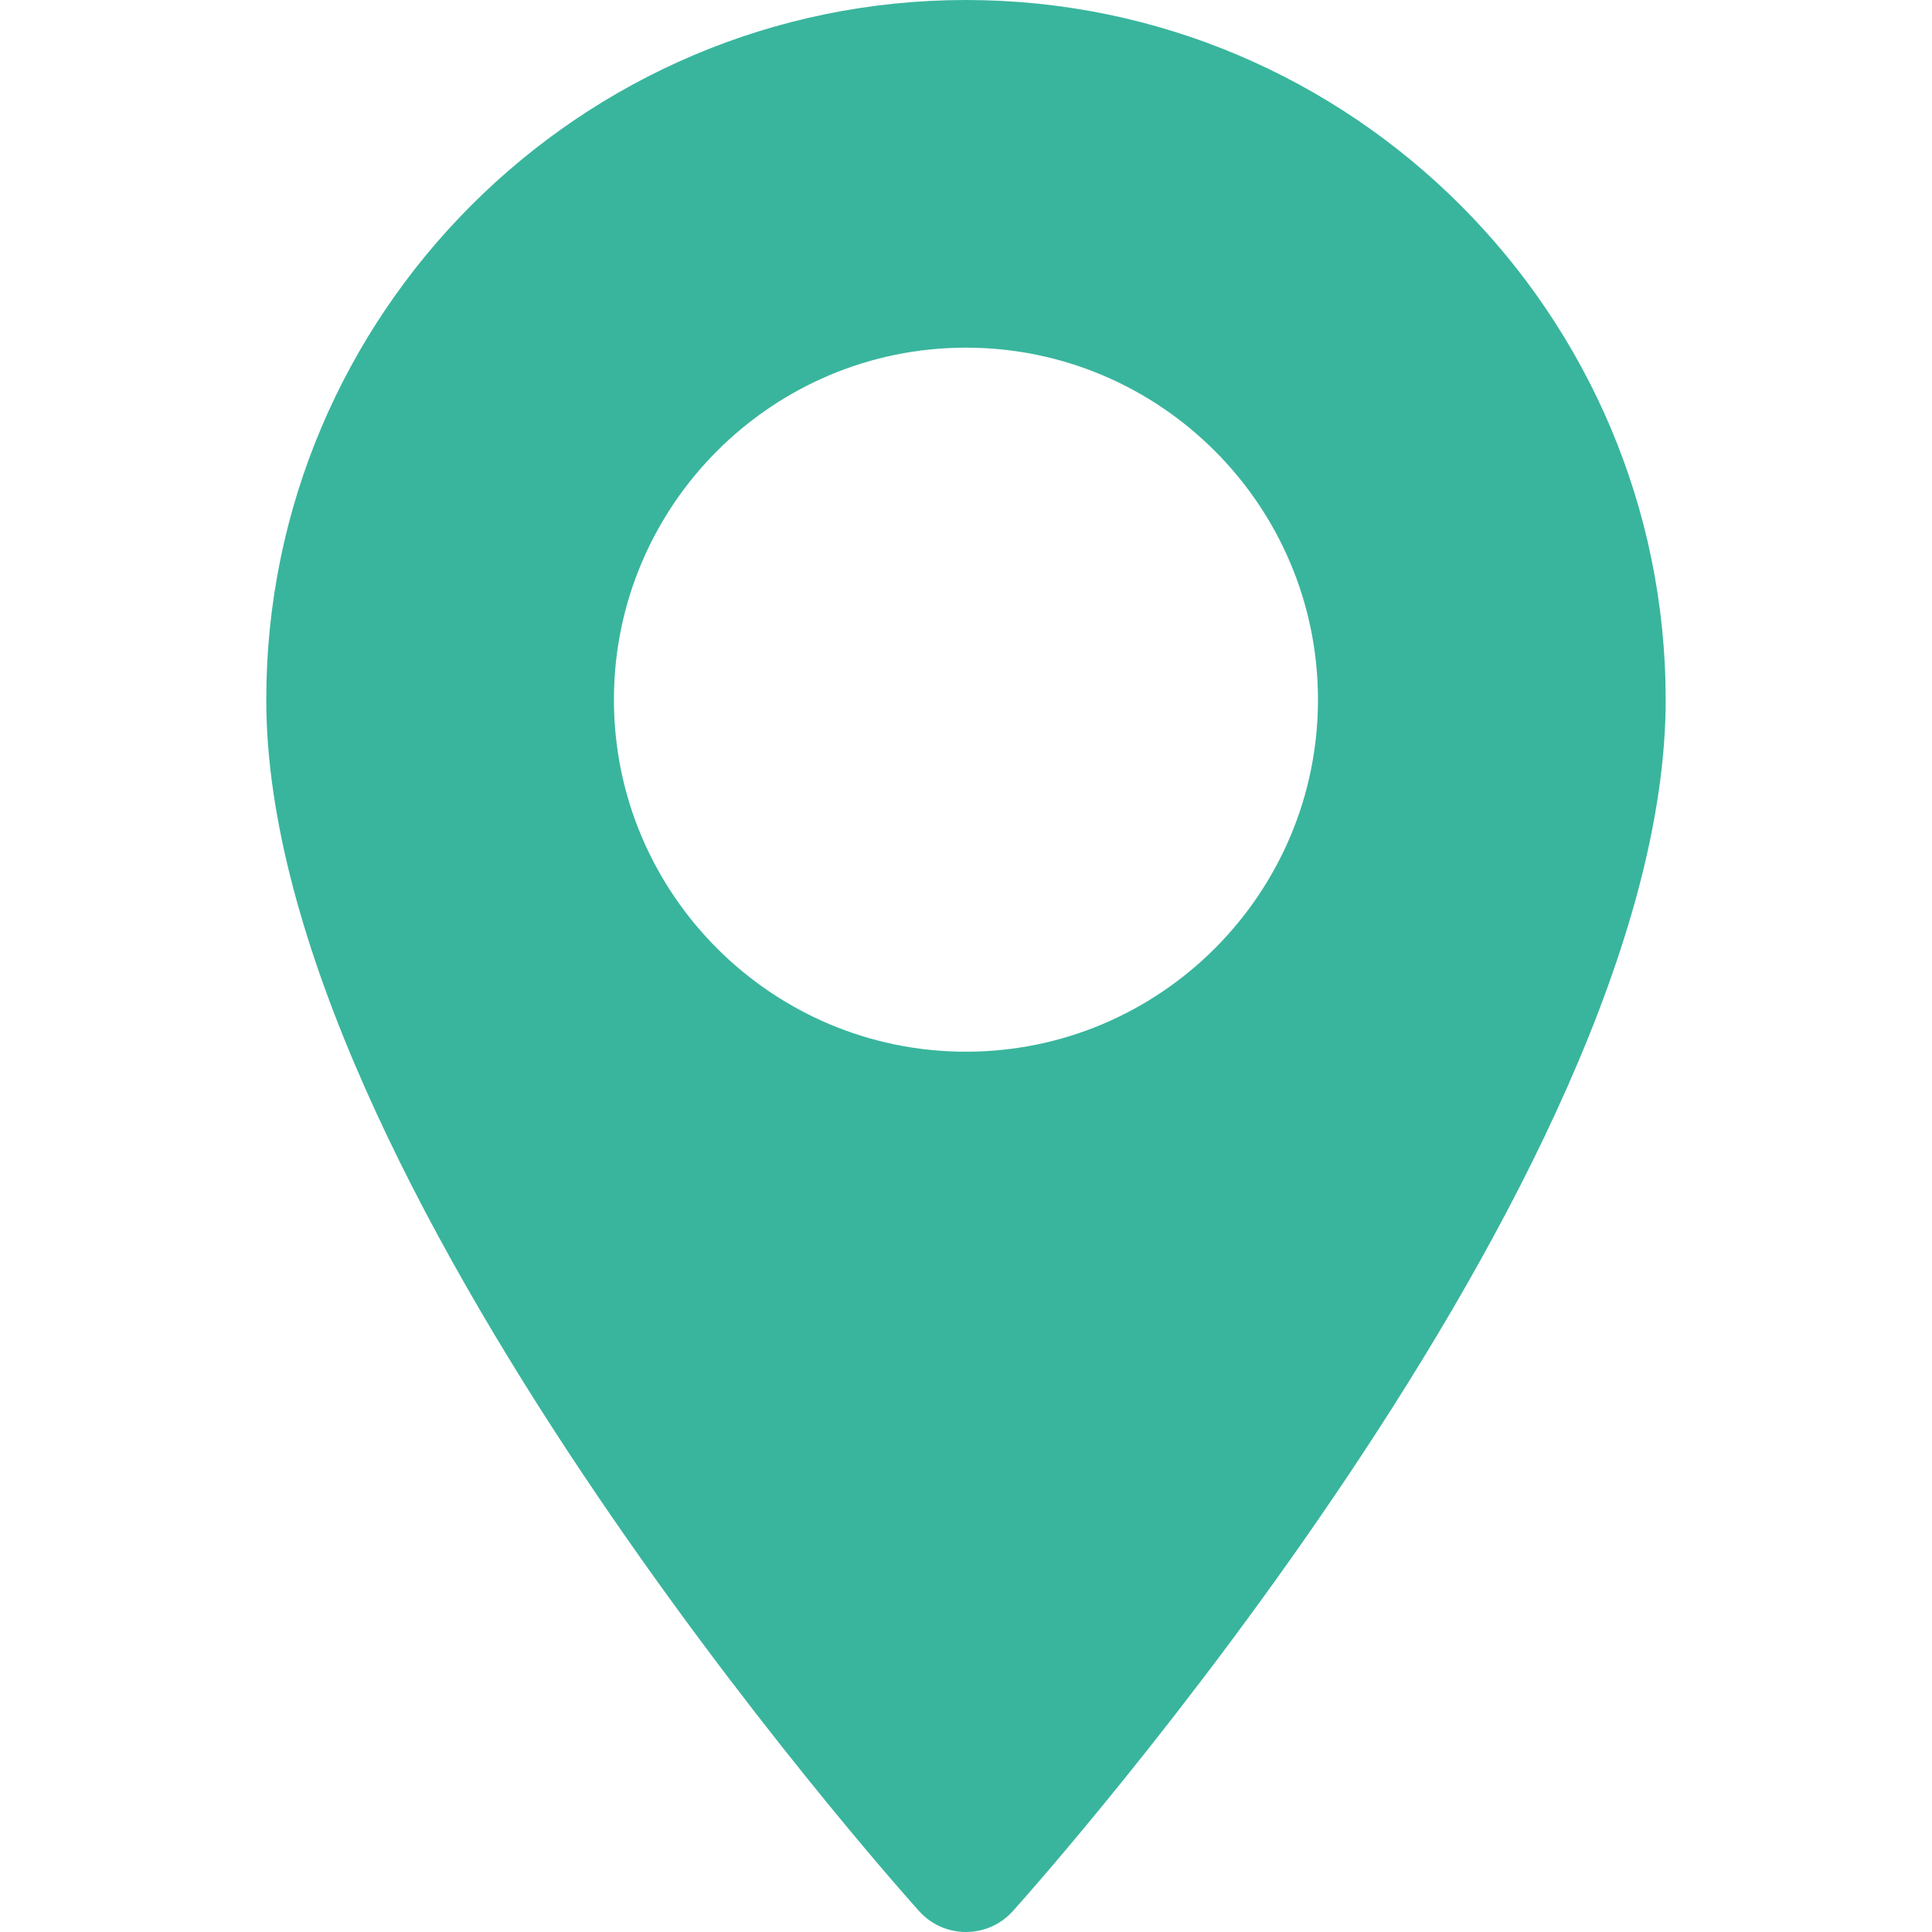
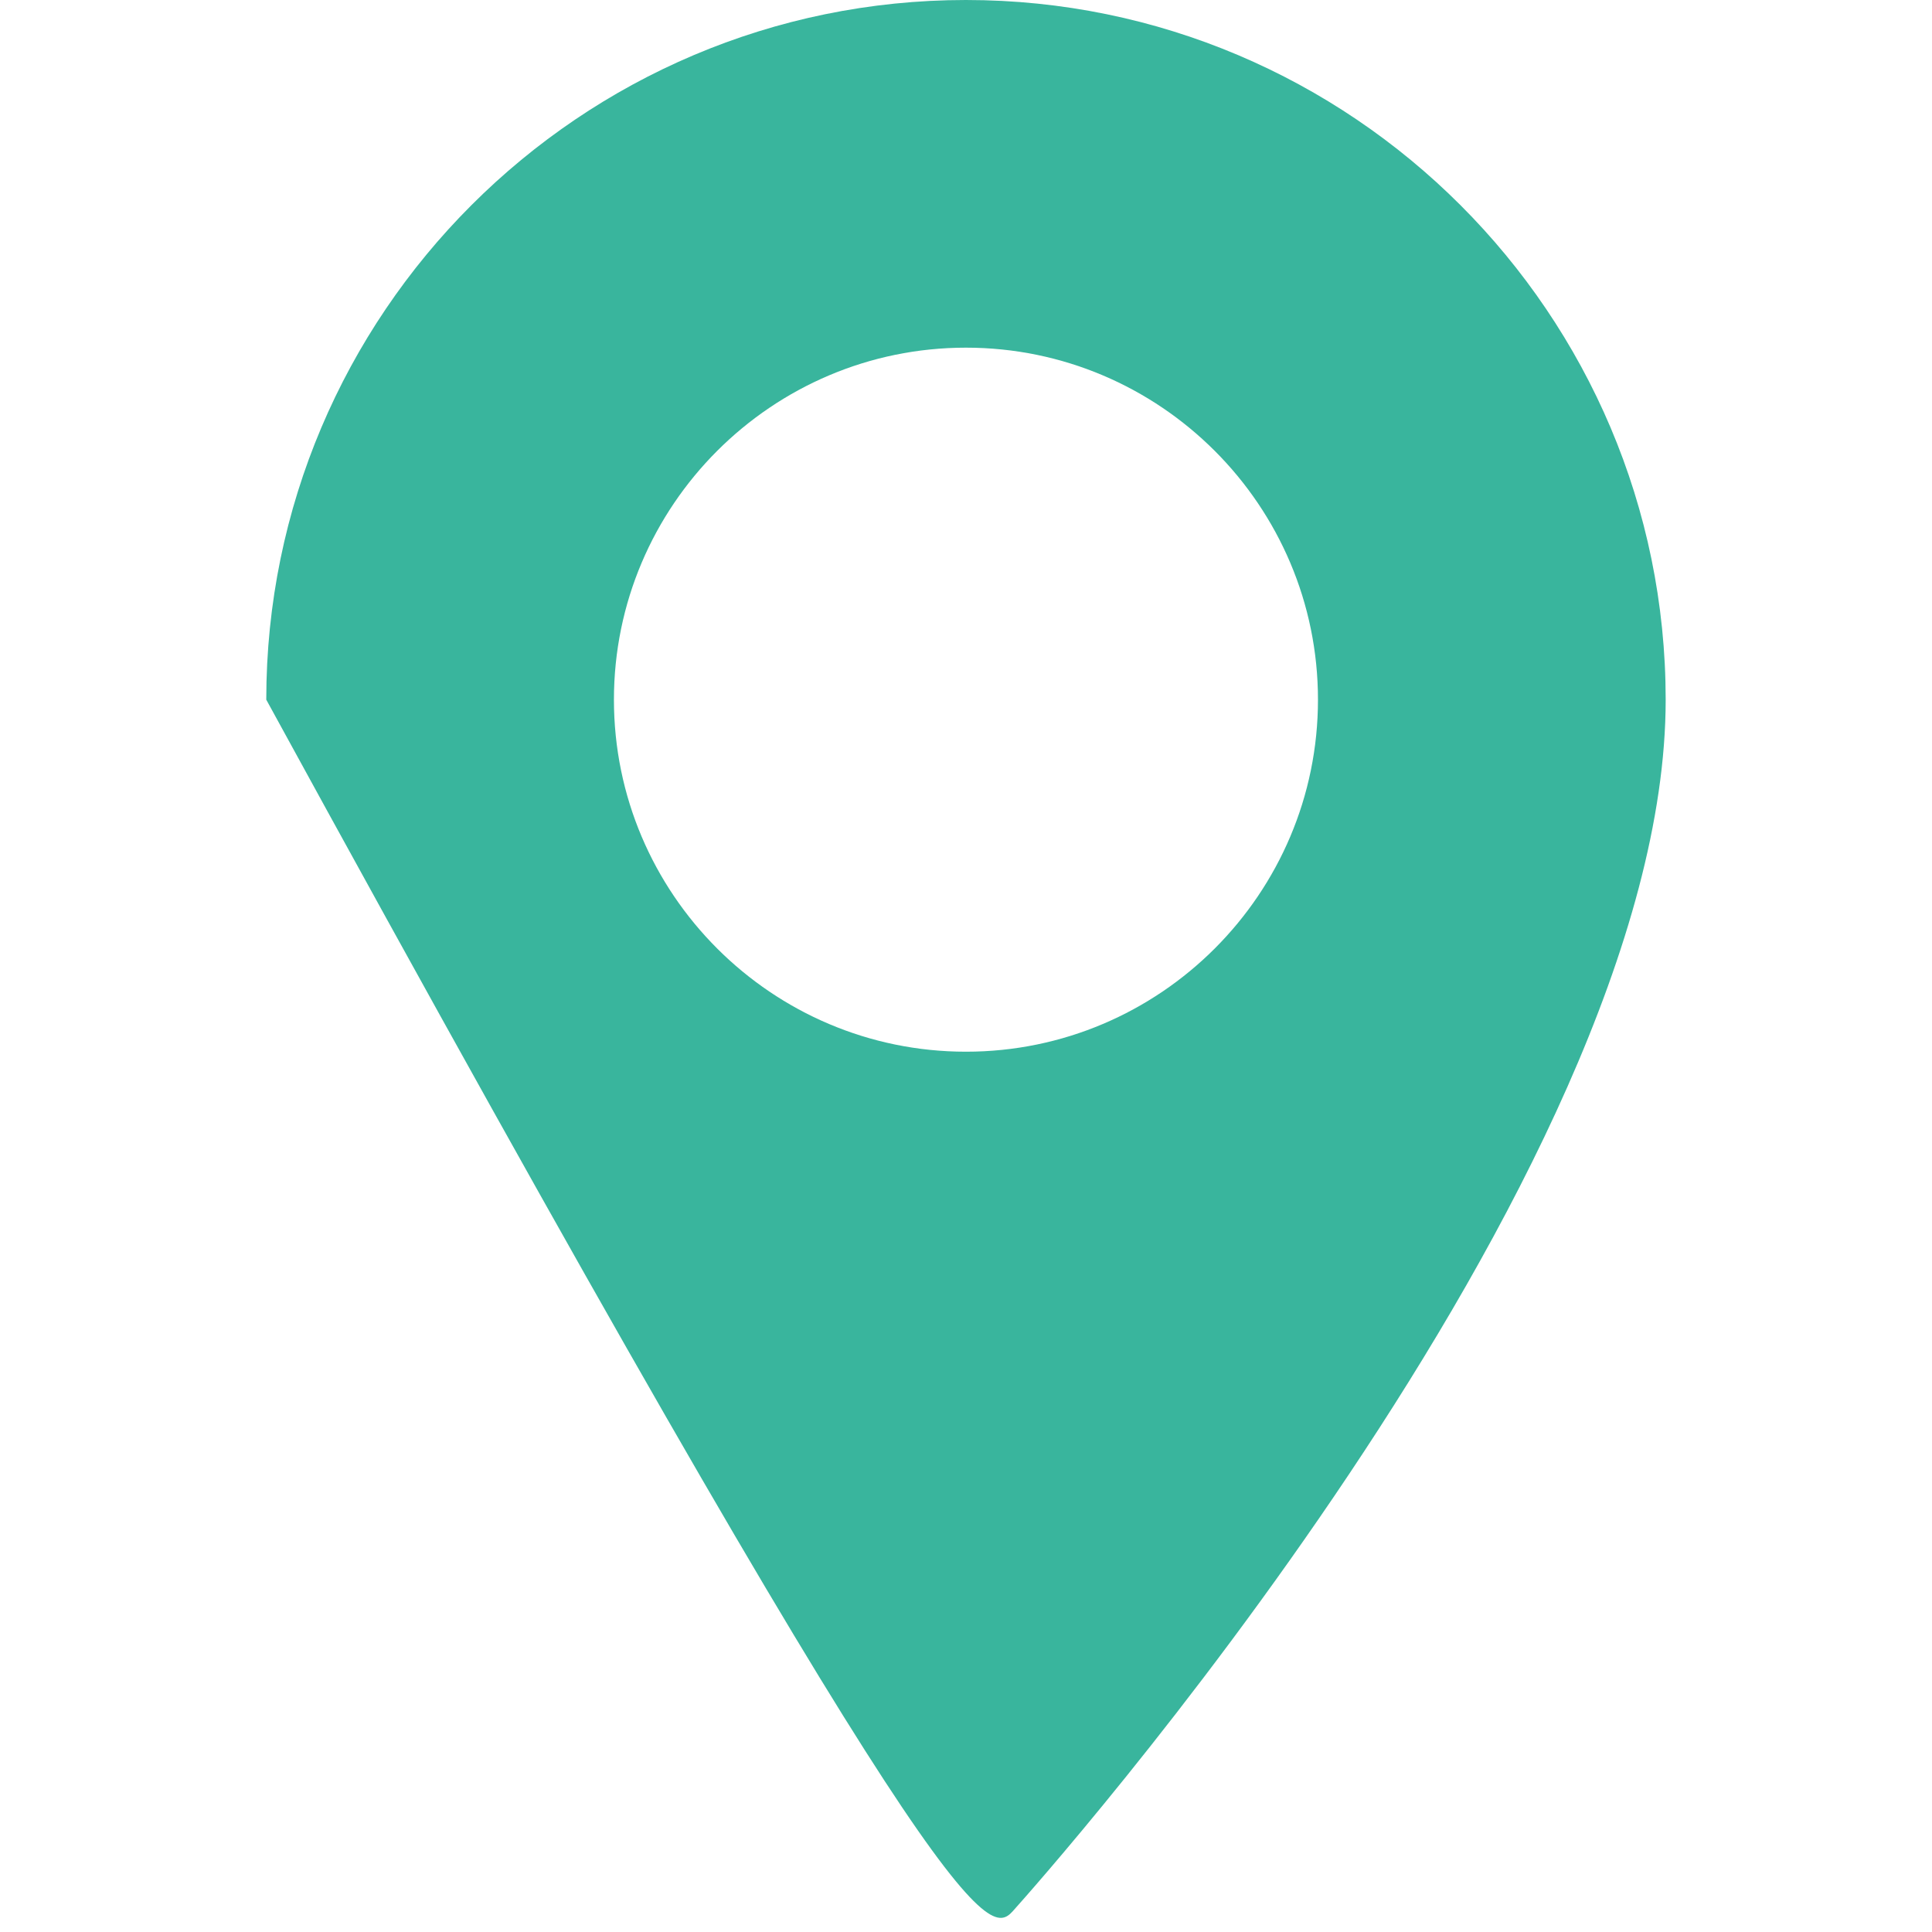
<svg xmlns="http://www.w3.org/2000/svg" width="39" height="39" viewBox="0 0 39 39" fill="none">
-   <path d="M19.499 0C11.711 0 5.375 6.336 5.375 14.124C5.375 23.79 18.015 37.979 18.553 38.578C19.058 39.141 19.941 39.14 20.446 38.578C20.984 37.979 33.624 23.79 33.624 14.124C33.623 6.336 27.287 0 19.499 0ZM19.499 21.23C15.581 21.23 12.393 18.043 12.393 14.124C12.393 10.206 15.581 7.018 19.499 7.018C23.418 7.018 26.605 10.206 26.605 14.124C26.605 18.043 23.418 21.23 19.499 21.23Z" fill="#39B59D" />
+   <path d="M19.499 0C11.711 0 5.375 6.336 5.375 14.124C19.058 39.141 19.941 39.14 20.446 38.578C20.984 37.979 33.624 23.79 33.624 14.124C33.623 6.336 27.287 0 19.499 0ZM19.499 21.23C15.581 21.23 12.393 18.043 12.393 14.124C12.393 10.206 15.581 7.018 19.499 7.018C23.418 7.018 26.605 10.206 26.605 14.124C26.605 18.043 23.418 21.23 19.499 21.23Z" fill="#39B59D" />
</svg>